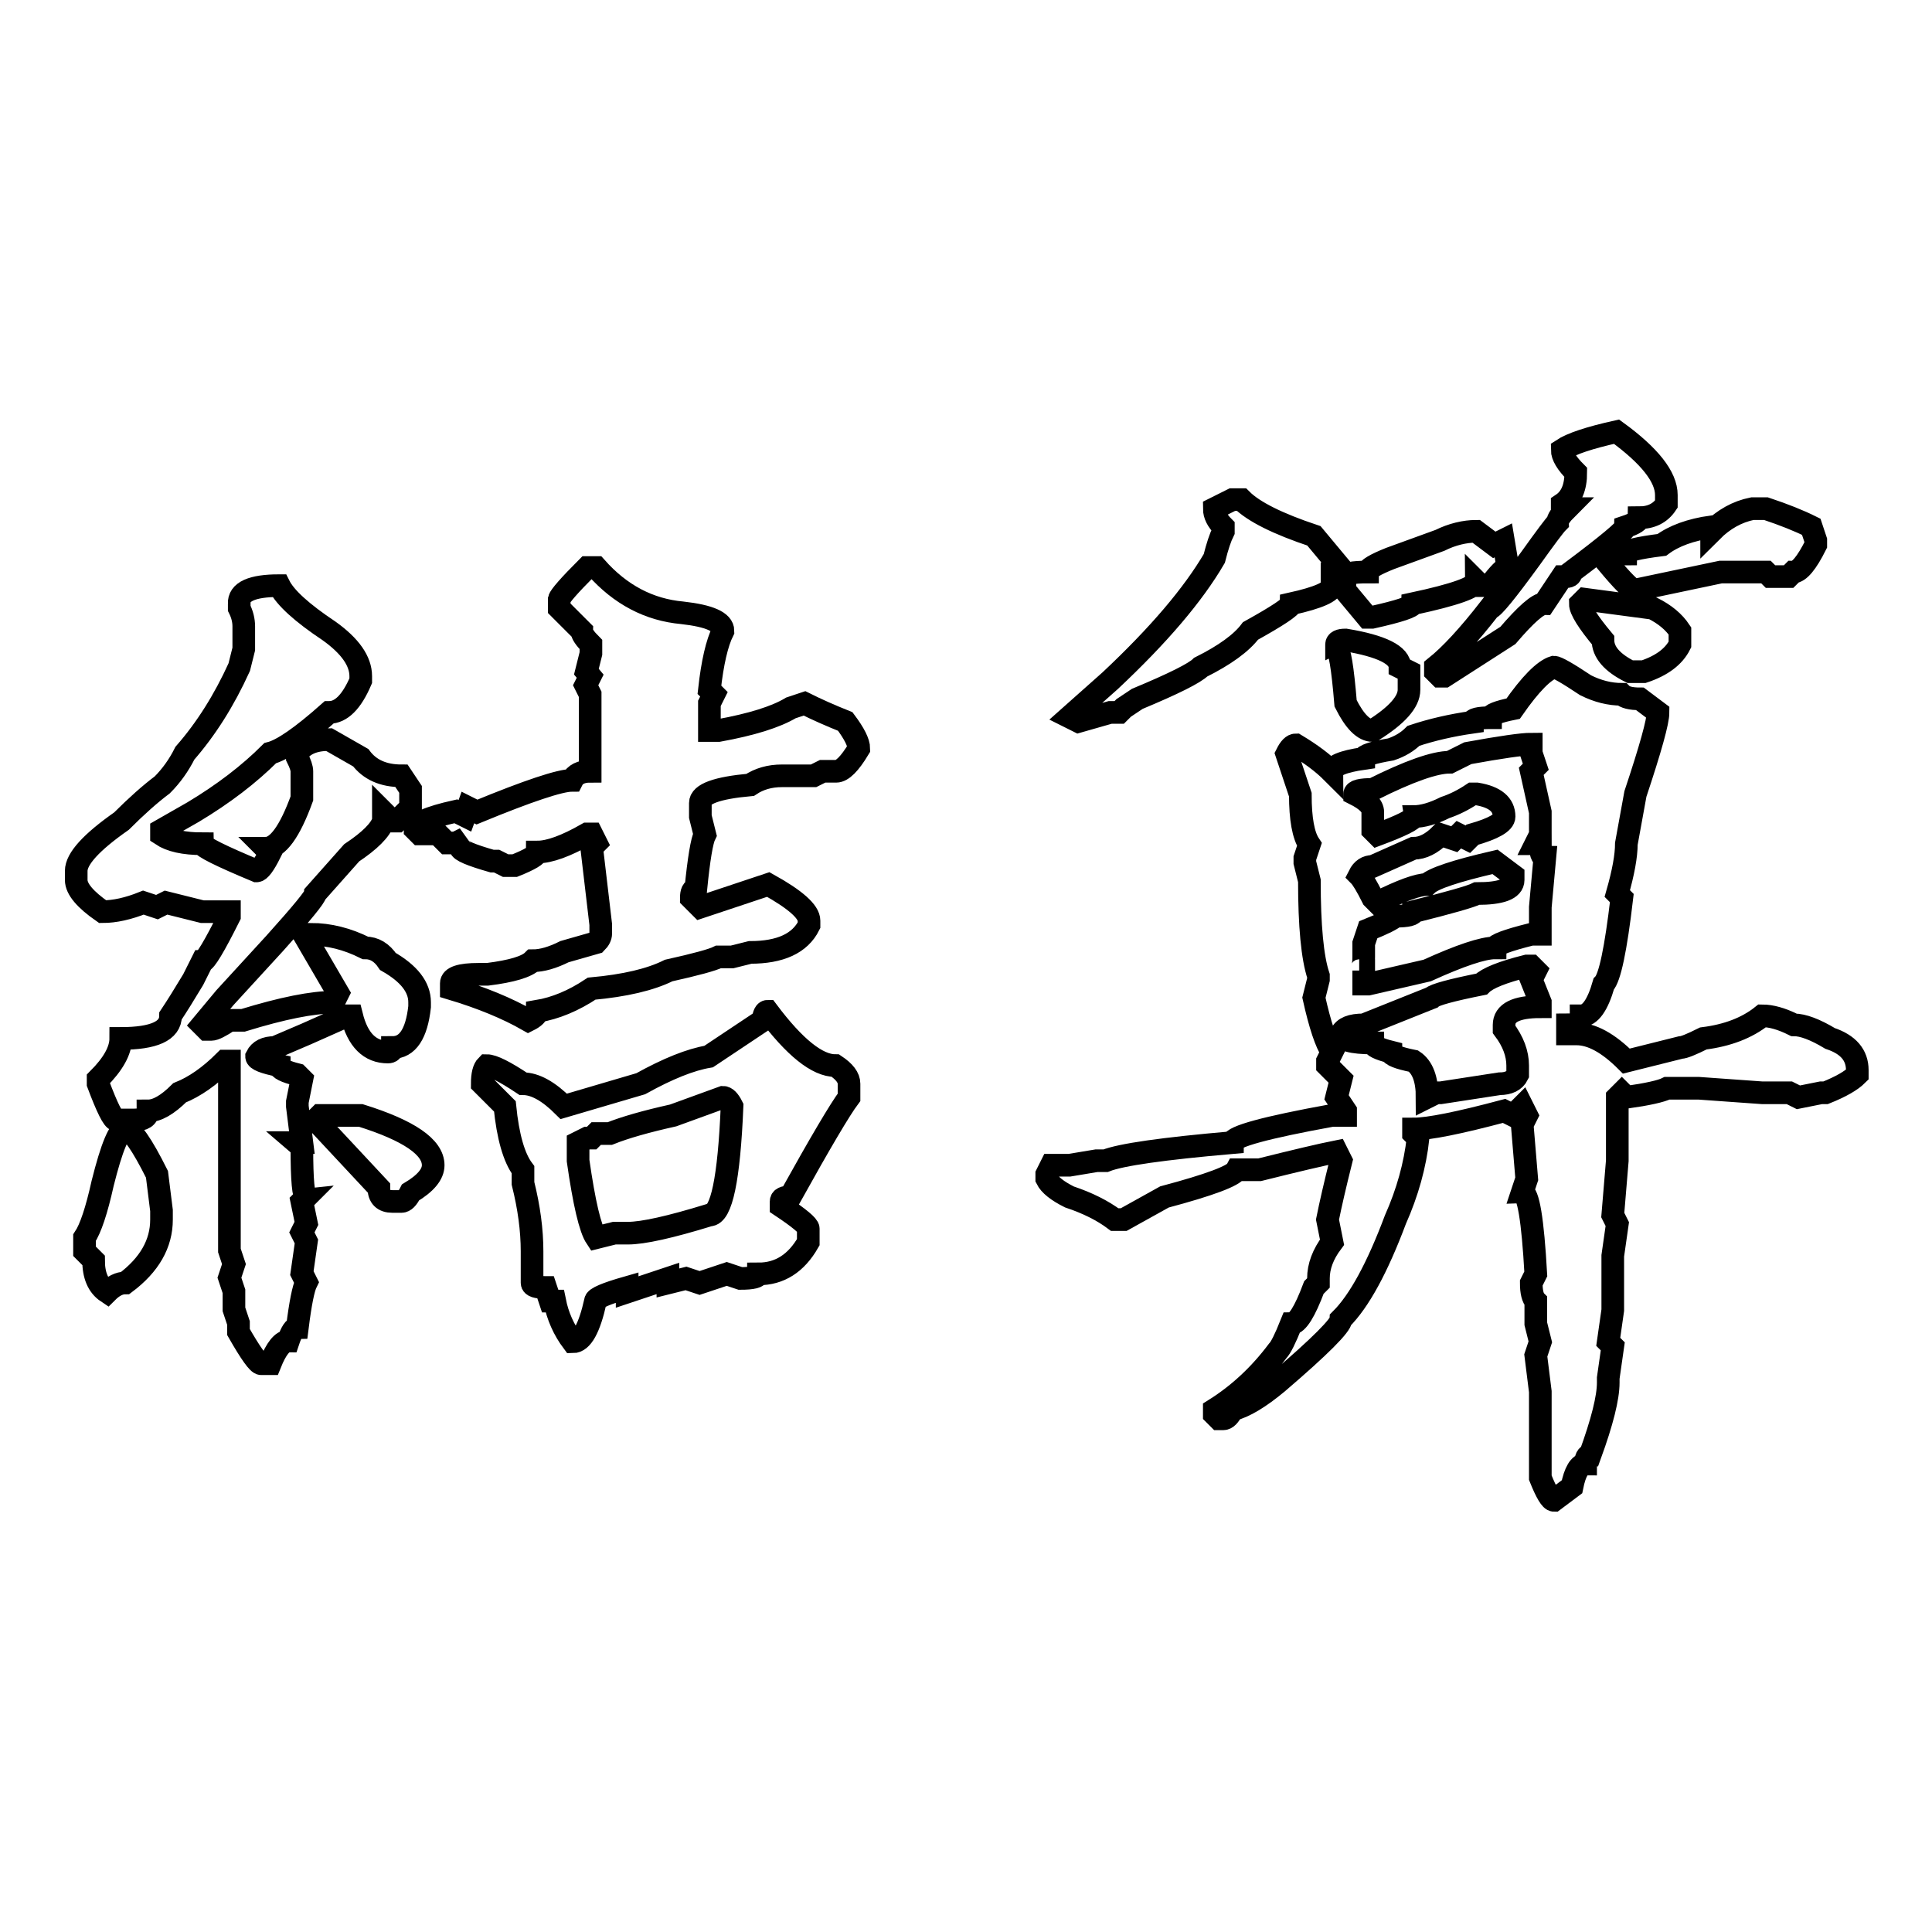
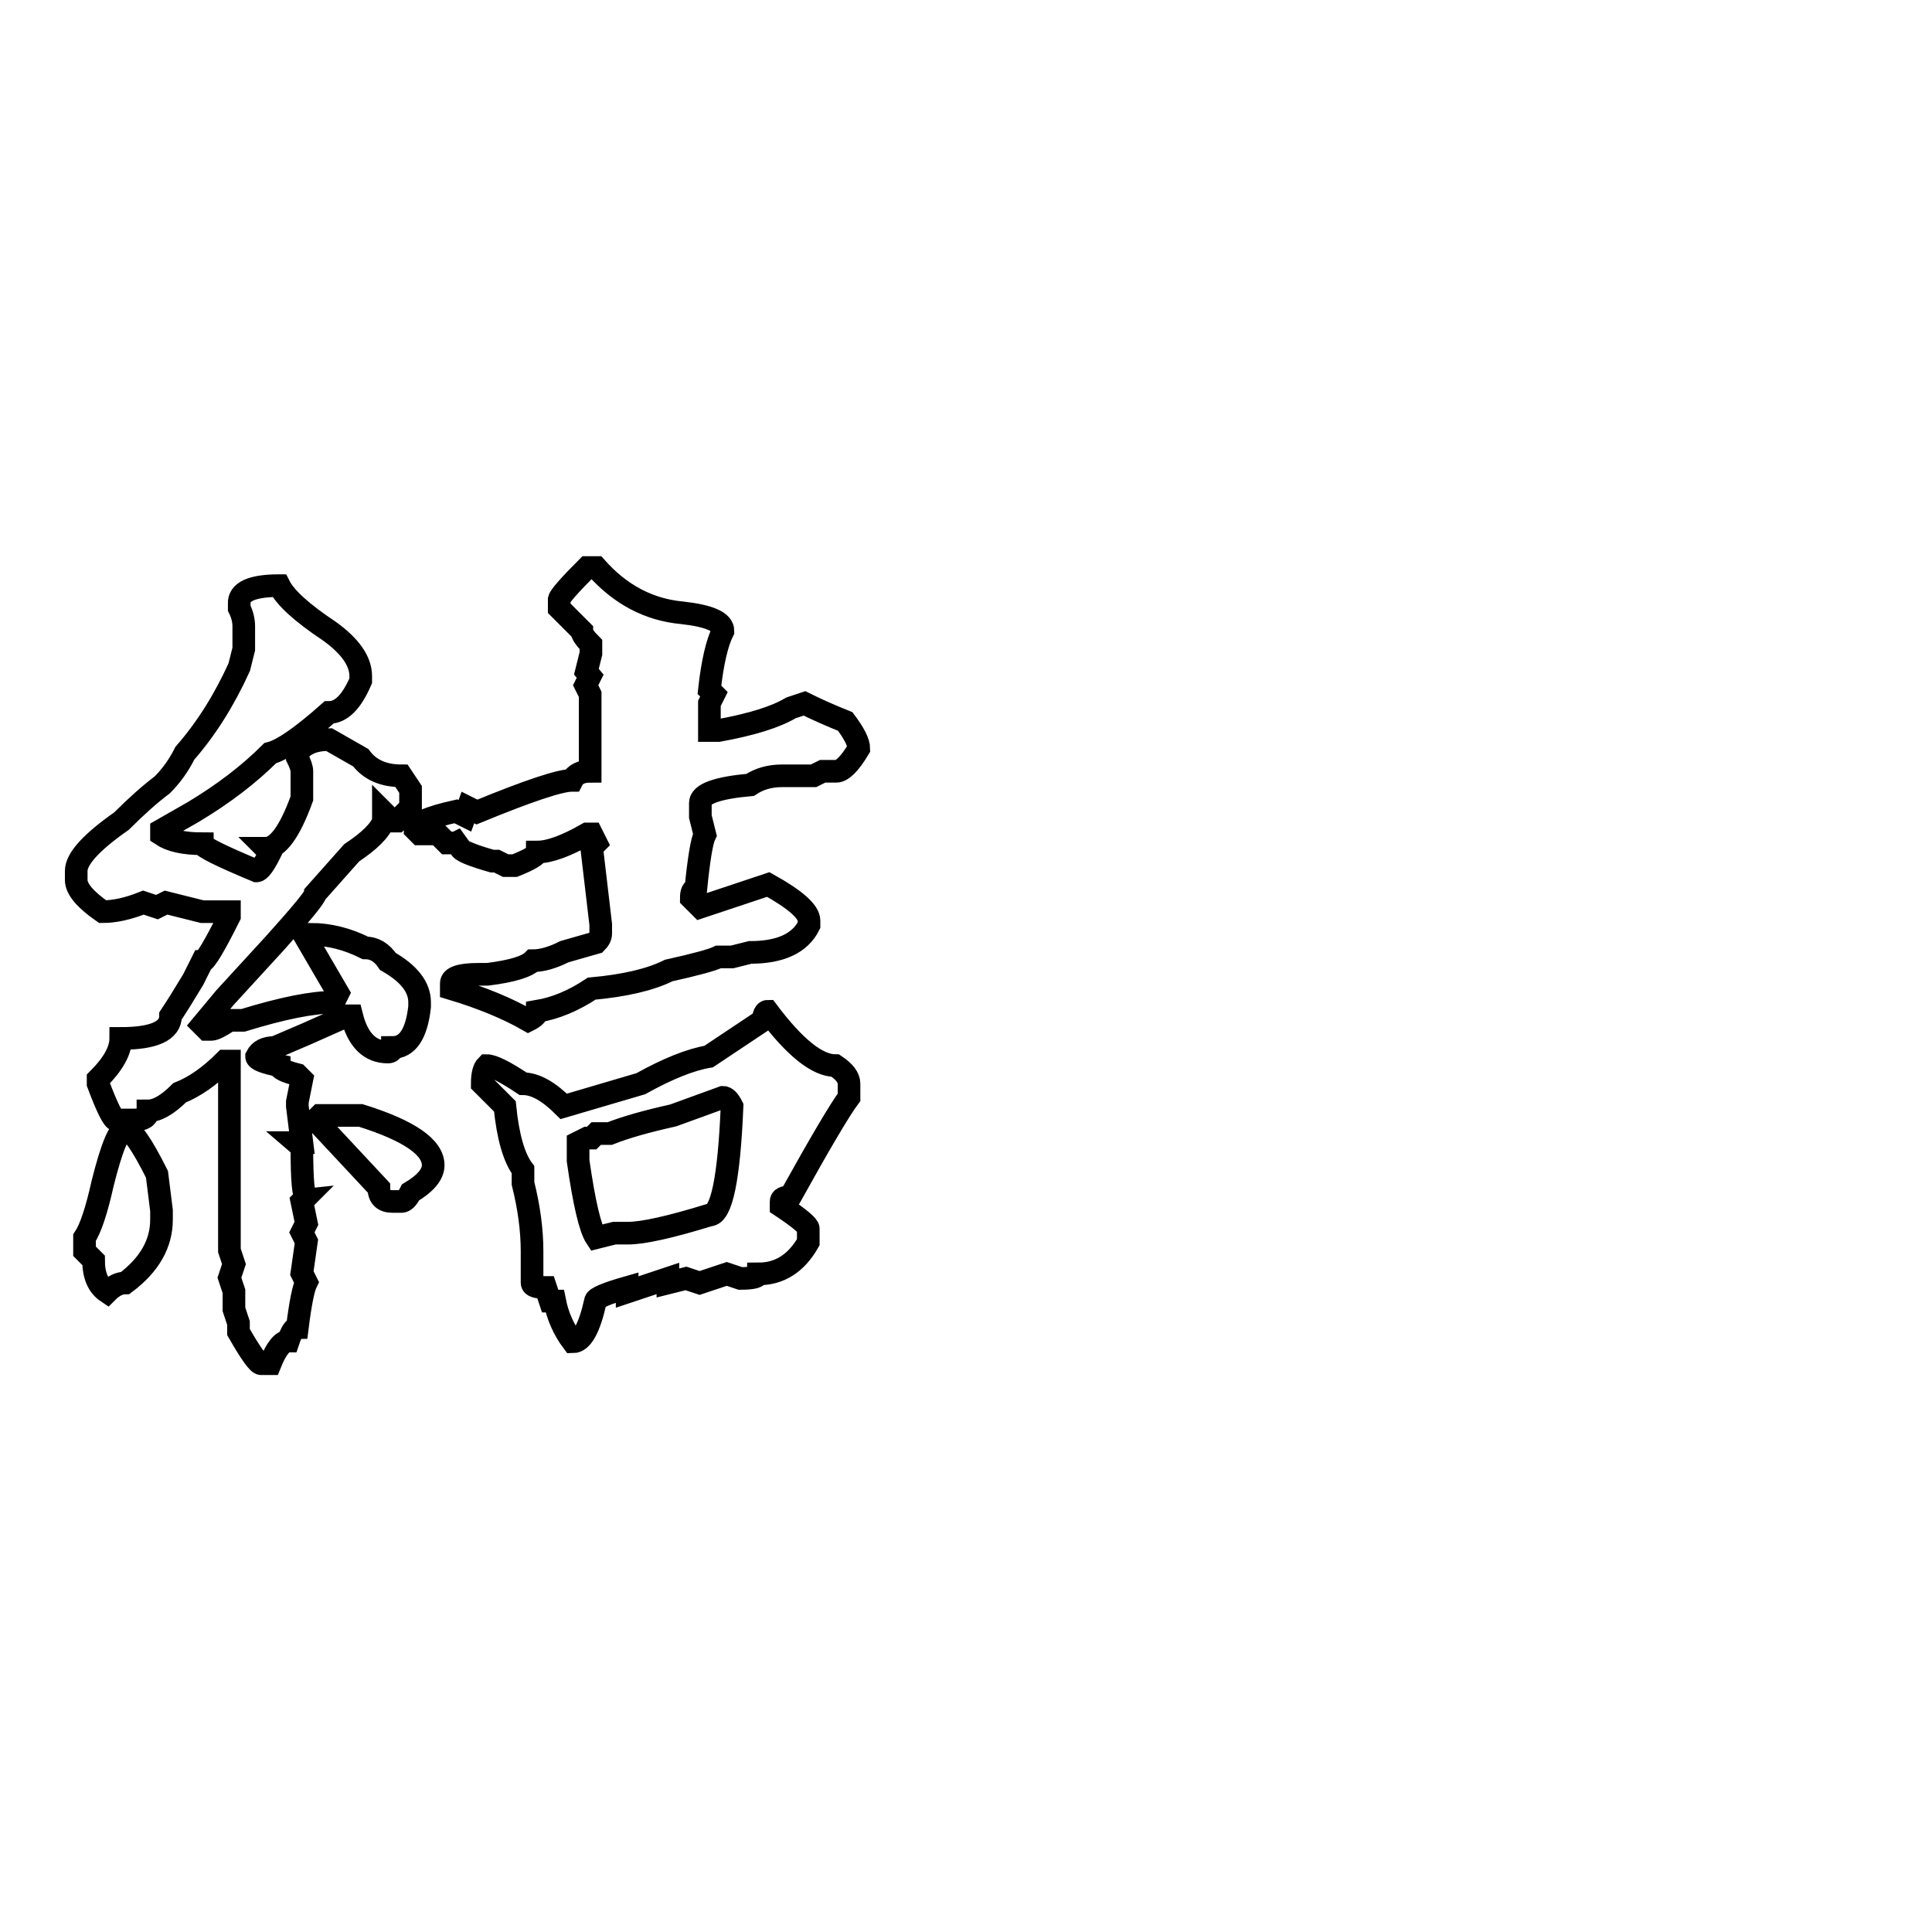
<svg xmlns="http://www.w3.org/2000/svg" version="1.1" x="0px" y="0px" viewBox="0 0 256 256" enable-background="new 0 0 256 256" xml:space="preserve">
  <g>
    <g>
      <path stroke-width="3" fill-opacity="0" stroke="#000000" d="M37,77.6c0.8,1.6,3,3.6,6.6,6c2.8,2,4.2,4,4.2,6v0.6c-1.2,2.8-2.6,4.2-4.2,4.2c-3.6,3.2-6.2,5-7.8,5.4c-2.8,2.8-6.2,5.4-10.2,7.8l-4.2,2.4v0.6c1.2,0.8,3,1.2,5.4,1.2c0,0.4,2.4,1.6,7.2,3.6c0.4,0,1-0.8,1.8-2.4l-0.6-0.6c1.6,0,3.2-2.2,4.8-6.6v-1.2v-2.4c0-0.4-0.2-1-0.6-1.8v-0.6c0.8-1.2,2.2-1.8,4.2-1.8l4.2,2.4c1.2,1.6,3,2.4,5.4,2.4l1.2,1.8v2.4l-1.8,1.8H52l-1.2-1.2v0.6v0.6c-0.4,1.2-1.8,2.6-4.2,4.2l-4.8,5.4c0,0.4-1.8,2.6-5.4,6.6l-6.6,7.2l-3,3.6l0.6,0.6H28c0.4,0,1.2-0.4,2.4-1.2h1.8c5.2-1.6,9.2-2.4,12-2.4l0.6-1.2l-4.2-7.2l0.6-0.6c2.4,0,4.8,0.6,7.2,1.8c1.2,0,2.2,0.6,3,1.8c2.8,1.6,4.2,3.4,4.2,5.4v0.6c-0.4,3.6-1.6,5.4-3.6,5.4c0,0.4-0.2,0.6-0.6,0.6c-2.4,0-4-1.6-4.8-4.8H46l-5.4,2.4l-4.2,1.8c-1.2,0-2,0.4-2.4,1.2c0,0.4,1,0.8,3,1.2c0,0.4,0.8,0.8,2.4,1.2L40,143l-0.6,3v0.6l0.6,4.8h-0.7L40,152c0,4.4,0.2,6.6,0.6,6.6l-0.6,0.6l0.6,2.9l-0.6,1.2l0.6,1.2l-0.6,4.2l0.6,1.2c-0.4,0.8-0.8,2.8-1.2,6c-0.4,0-0.8,0.6-1.2,1.8c-0.8,0-1.6,1-2.4,3h-1.2c-0.4,0-1.4-1.4-3-4.2v-1.2l-0.6-1.8v-2.4l-0.6-1.8l0.6-1.8l-0.6-1.8V164v-3v-4.8v-0.6v-1.8v-9.6v-3v-0.6h-0.6c-2,2-4,3.4-6,4.2c-1.6,1.6-3,2.4-4.2,2.4c0,0.8-0.6,1.2-1.8,1.2h-2.4c-0.4,0-1.2-1.6-2.4-4.8V143c2-2,3-3.8,3-5.4c4.4,0,6.6-1,6.6-3c0.8-1.2,1.8-2.8,3-4.8l1.2-2.4c0.4,0,1.6-2,3.6-6v-0.6h-3.6l-4.8-1.2l-1.2,0.6l-1.8-0.6c-2,0.8-3.8,1.2-5.4,1.2c-2.3-1.6-3.5-3-3.5-4.2v-1.2c0-1.6,2-3.8,6-6.6c2-2,3.8-3.6,5.4-4.8c1.2-1.2,2.2-2.6,3-4.2c2.8-3.2,5.2-7,7.2-11.4l0.6-2.4v-1.8V83c0-0.8-0.2-1.6-0.6-2.4V80C31.6,78.4,33.4,77.6,37,77.6z M16.6,149.6c0.8,0,2.2,2,4.2,6l0.6,4.8v1.2c0,3.2-1.6,6-4.8,8.4c-0.8,0-1.6,0.4-2.4,1.2c-1.2-0.8-1.8-2.2-1.8-4.2l-1.2-1.2V164c0.8-1.2,1.6-3.6,2.4-7.2C14.8,152,15.8,149.6,16.6,149.6z M42.4,147.8h5.4c6.4,2,9.6,4.2,9.6,6.6c0,1.2-1,2.4-3,3.6c-0.4,0.8-0.8,1.2-1.2,1.2H52c-1.2,0-1.8-0.6-1.8-1.8l-8.4-9L42.4,147.8z M77.8,75.2H79c3.2,3.6,7,5.6,11.4,6c3.6,0.4,5.4,1.2,5.4,2.4c-0.8,1.6-1.4,4.2-1.8,7.8l0.6,0.6L94,93.2v3.6h1.2c4.4-0.8,7.6-1.8,9.6-3l1.8-0.6c1.6,0.8,3.4,1.6,5.4,2.4c1.2,1.6,1.8,2.8,1.8,3.6c-1.2,2-2.2,3-3,3h-1.8l-1.2,0.6h-1.8h-2.4c-1.6,0-3,0.4-4.2,1.2c-4.4,0.4-6.6,1.2-6.6,2.4v1.8l0.6,2.4c-0.4,0.8-0.8,3.2-1.2,7.2c-0.4,0-0.6,0.4-0.6,1.2l1.2,1.2l9-3c3.6,2,5.4,3.6,5.4,4.8v0.6c-1.2,2.4-3.8,3.6-7.8,3.6l-2.4,0.6h-0.6h-1.2c-0.8,0.4-3,1-6.6,1.8c-2.4,1.2-5.8,2-10.2,2.4c-2.4,1.6-4.8,2.6-7.2,3c0,0.4-0.4,0.8-1.2,1.2c-2.8-1.6-6.2-3-10.2-4.2v-0.7c0-0.8,1.2-1.2,3.6-1.2h1.2c3.2-0.4,5.2-1,6-1.8c1.2,0,2.6-0.4,4.2-1.2l4.2-1.2c0.4-0.4,0.6-0.8,0.6-1.2v-1.2l-1.2-10.2l0.6-0.6l-0.6-1.2h-0.6c-2.8,1.6-5,2.4-6.6,2.4c0,0.4-1,1-3,1.8h-1.2l-1.2-0.6h-0.6c-2.8-0.8-4.2-1.4-4.2-1.8v-0.6l0.6-0.6l-1.2,0.6h-1.2l-1.2-1.2h-2.4l-0.6-0.6c0-0.8,1.8-1.6,5.4-2.4l1.2,0.6L62,107l1.2,0.6c6.8-2.8,11-4.2,12.6-4.2c0.4-0.8,1.2-1.2,2.4-1.2V92l-0.6-1.2l0.6-1.2L77.7,89l0.6-2.4v-1.2c-0.8-0.8-1.2-1.4-1.2-1.8l-3-3v-1.2C74.2,79,75.4,77.6,77.8,75.2z M101.7,134c3.6,4.8,6.6,7.2,9,7.2c1.2,0.8,1.8,1.6,1.8,2.4v1.8c-1.2,1.6-3.8,6-7.8,13.2c-0.8,0-1.2,0.2-1.2,0.6v0.6c2.4,1.6,3.6,2.6,3.6,3v1.8c-1.6,2.8-3.8,4.2-6.6,4.2c0,0.4-0.8,0.6-2.4,0.6l-1.8-0.6l-3.6,1.2l-1.8-0.6l-2.4,0.6v-0.6l-5.4,1.8v-0.6c-2.8,0.8-4.2,1.4-4.2,1.8c-0.8,3.6-1.8,5.4-3,5.4c-1.2-1.6-2-3.4-2.4-5.4h-0.6l-0.6-1.8c-1.2,0-1.8-0.2-1.8-0.6v-4.2c0-2.8-0.4-5.8-1.2-9V155c-1.2-1.6-2-4.4-2.4-8.4l-3-3c0-1.2,0.2-2,0.6-2.4c0.8,0,2.4,0.8,4.8,2.4c1.6,0,3.4,1,5.4,3l10.2-3c3.6-2,6.6-3.2,9-3.6l7.2-4.8C101.2,134.4,101.4,134,101.7,134z M80.8,150.2h-1.2H79l-0.6,0.6h-0.6l-1.2,0.6v2.4c0.8,5.6,1.6,9,2.4,10.2l2.4-0.6h1.8c2,0,5.6-0.8,10.8-2.4c1.6,0,2.6-4.8,3-14.4c-0.4-0.8-0.8-1.2-1.2-1.2l-6.6,2.4C85.6,148.6,82.8,149.4,80.8,150.2z" />
-       <path stroke-width="3" fill-opacity="0" stroke="#000000" d="M205.9,88.4c0.4,0,1.8,0.8,4.2,2.4c1.6,0.8,3.2,1.2,4.8,1.2c0.4,0.4,1.2,0.6,2.4,0.6l2.4,1.8c0,1.2-1,4.8-3,10.8l-1.2,6.6c0,1.6-0.4,3.8-1.2,6.6l0.6,0.6c-0.8,6.8-1.6,10.6-2.4,11.4c-0.8,2.8-1.8,4.2-3,4.2c0,0.8-0.6,1.2-1.8,1.2v1.2h0.6h0.6c2,0,4.2,1.2,6.6,3.6l7.2-1.8c0.4,0,1.4-0.4,3-1.2c3.2-0.4,5.8-1.4,7.8-3c1.2,0,2.6,0.4,4.2,1.2c1.2,0,2.8,0.6,4.8,1.8c2.4,0.8,3.6,2.2,3.6,4.2v0.6c-0.8,0.8-2.2,1.6-4.2,2.4h-0.6l-3,0.6l-1.2-0.6h-3.6l-8.4-0.6h-2.4h-1.8c-0.8,0.4-2.6,0.8-5.4,1.2l-0.6-0.6l-0.6,0.6v0.6v2.4v5.4l-0.6,7.2l0.6,1.2l-0.6,4.2v7.2l-0.6,4.2l0.6,0.6l-0.6,4.2v0.6c0,2-0.8,5.2-2.4,9.6c-0.4,0-0.6,0.4-0.6,1.2c-0.8,0-1.4,1-1.8,3l-2.4,1.8c-0.4,0-1-1-1.8-3v-11.4l-0.6-4.8l0.6-1.8l-0.6-2.4v-3c-0.4-0.4-0.6-1.2-0.6-2.4l0.6-1.2c-0.4-7.2-1-10.8-1.8-10.8l0.6-1.8l-0.6-7.2l0.6-1.2l-0.6-1.2l-1.2,1.2l-1.2-0.6c-6,1.6-10,2.4-12,2.4v0.6l0.6,0.6c-0.4,3.6-1.4,7.2-3,10.8c-2.4,6.4-4.8,10.8-7.2,13.2c0,0.8-2.8,3.6-8.4,8.4c-2.4,2-4.4,3.2-6,3.6c-0.4,0.8-0.8,1.2-1.2,1.2h-0.6l-0.6-0.6v-0.6c3.2-2,6-4.6,8.4-7.8c0.4-0.4,1-1.6,1.8-3.6c0.8,0,1.8-1.6,3-4.8l0.6-0.6v-0.6c0-1.6,0.6-3.2,1.8-4.8l-0.6-3c0.4-2,1-4.6,1.8-7.8l-0.6-1.2c-2,0.4-5.4,1.2-10.2,2.4h-3c-0.4,0.8-3.6,2-9.6,3.6l-5.4,3h-1.2c-1.6-1.2-3.6-2.2-6-3c-1.6-0.8-2.6-1.6-3-2.4v-0.6l0.6-1.2h2.4l3.6-0.6h1.2c2-0.8,7.6-1.6,16.8-2.4c0-0.8,4.4-2,13.2-3.6h1.8v-0.6l-1.2-1.8l0.6-2.4l-1.8-1.8v-0.6l0.6-1.2c-0.8-1.2-1.6-3.6-2.4-7.2l0.6-2.4v-0.5c-0.8-2.4-1.2-6.6-1.2-12.6l-0.6-2.4v-0.6l0.6-1.8c-0.8-1.2-1.2-3.4-1.2-6.6l-1.8-5.4c0.4-0.8,0.8-1.2,1.2-1.2c2,1.2,3.6,2.4,4.8,3.6c0-0.8,1.4-1.4,4.2-1.8c0-0.4,1.2-0.8,3.6-1.2c1.2-0.4,2.2-1,3-1.8c2.4-0.8,5-1.4,7.8-1.8c0-0.4,0.8-0.6,2.4-0.6c0-0.4,1-0.8,3-1.2C202.8,90.6,204.6,88.8,205.9,88.4z M163.3,66.2h1.2c1.6,1.6,4.8,3.2,9.6,4.8l3,3.6l-0.6,0.6v2.4c0,0.8-1.8,1.6-5.4,2.4c0,0.4-1.8,1.6-5.4,3.6c-1.2,1.6-3.4,3.2-6.6,4.8c-0.8,0.8-3.6,2.2-8.4,4.2l-1.8,1.2l-0.6,0.6h-1.2l-4.2,1.2l-1.2-0.6l5.4-4.8c6.4-6,11-11.4,13.8-16.2c0.4-1.6,0.8-2.8,1.2-3.6v-0.6c-0.8-0.8-1.2-1.6-1.2-2.4L163.3,66.2z M178.3,84.8c4.8,0.8,7.2,2,7.2,3.6l1.2,0.6v2.4c0,1.6-1.6,3.4-4.8,5.4c-1.2,0-2.4-1.2-3.6-3.6c-0.4-4.8-0.8-7.2-1.2-7.2v-0.6C177.1,85,177.5,84.8,178.3,84.8z M177.7,137c0,0.8,1.4,1.2,4.2,1.2c0,0.4,0.8,0.8,2.4,1.2c0,0.4,1,0.8,3,1.2c1.2,0.8,1.8,2.4,1.8,4.8l1.2-0.6h0.6l7.8-1.2c1.2,0,2-0.4,2.4-1.2v-1.2c0-1.6-0.6-3.2-1.8-4.8v-0.6c0-1.6,1.6-2.4,4.8-2.4v-0.6l-1.2-3l0.6-1.2l-0.6-0.6h-0.6c-3.2,0.8-5.2,1.6-6,2.4c-4,0.8-6.2,1.4-6.6,1.8l-9,3.6C179,135.8,178.1,136.2,177.7,137z M195.6,70.4l2.4,1.8l1.2-0.6l0.6,3.6c-0.4,0-1.2,0.8-2.4,2.4h-1.2l-0.6-0.6c0,0.8-2.8,1.8-8.4,3c0,0.4-1.8,1-5.4,1.8h-0.6l-3-3.6v-1.8c0-0.4,1-0.6,3-0.6c0-0.4,1-1,3-1.8l6.6-2.4C192.4,70.8,194.1,70.4,195.6,70.4z M179.5,105.2c1.6,0.8,2.4,1.6,2.4,2.4v2.4l0.6,0.6c3.2-1.2,4.8-2,4.8-2.4c1.2,0,2.6-0.4,4.2-1.2c1.2-0.4,2.4-1,3.6-1.8h0.6c2.4,0.4,3.6,1.4,3.6,3c0,0.8-1.4,1.6-4.2,2.4l-0.6,0.6l-1.2-0.6l-0.6,0.6l-1.8-0.6c-1.2,1.2-2.4,1.8-3.6,1.8l-5.4,2.4c-0.8,0-1.4,0.4-1.8,1.2c0.4,0.4,1,1.4,1.8,3l0.6,0.6c3.2-1.6,5.4-2.4,6.6-2.4c0.8-0.8,3.8-1.8,9-3l2.4,1.8v0.6c0,1.2-1.6,1.8-4.8,1.8c-0.8,0.4-3.6,1.2-8.4,2.4c0,0.4-0.8,0.6-2.4,0.6c-0.4,0.4-1.6,1-3.6,1.8l-0.6,1.8v1.8c0,1.2-0.2,1.8-0.6,1.8h0.6v1.8h0.6l7.8-1.8c4.4-2,7.4-3,9-3c0-0.4,1.6-1,4.8-1.8h0.6h0.6v-3.6l0.6-6.6c-0.4,0-0.6-0.6-0.6-1.8h-0.6l0.6-1.2v-3l-1.2-5.4l0.6-0.6l-0.6-1.8v-1.2c-1.2,0-4,0.4-8.4,1.2l-2.4,1.2c-2,0-5.4,1.2-10.2,3.6C180.3,104.6,179.5,104.8,179.5,105.2z M214.2,57.2c4.4,3.2,6.6,6,6.6,8.4v1.2c-0.8,1.2-2,1.8-3.6,1.8c0,0.4-0.6,0.8-1.8,1.2c0,0.4-2.4,2.4-7.2,6c0,0.4-0.2,0.6-0.6,0.6H207l-2.4,3.6c-0.8,0-2.4,1.4-4.8,4.2l-8.4,5.4h-0.6l-0.6-0.6v-0.6c2-1.6,4.4-4.2,7.2-7.8c0.4,0,2.2-2.2,5.4-6.6c2-2.8,3.2-4.4,3.6-4.8c0-0.4,0.4-1,1.2-1.8H207v-0.6c1.2-0.8,1.8-2.2,1.8-4.2c-1.2-1.2-1.8-2.2-1.8-3C208.2,58.8,210.6,58,214.2,57.2z M210,79.4l9,1.2c1.6,0.8,2.8,1.8,3.6,3v1.8c-0.8,1.6-2.4,2.8-4.8,3.6H216c-2.4-1.2-3.6-2.6-3.6-4.2c-2-2.4-3-4-3-4.8L210,79.4z M232.8,67.4h1.2c2.4,0.8,4.4,1.6,6,2.4l0.6,1.8v0.6c-1.2,2.4-2.2,3.6-3,3.6l-0.6,0.6h-2.4l-0.6-0.6h-6l-11.4,2.4c-0.4,0-1.6-1.2-3.6-3.6c0-0.8,0.8-1.2,2.4-1.2c0-0.4,1.6-0.8,4.8-1.2c1.6-1.2,3.8-2,6.6-2.4v0.6c1.6-1.6,3.4-2.6,5.4-3H232.8z" />
    </g>
  </g>
</svg>